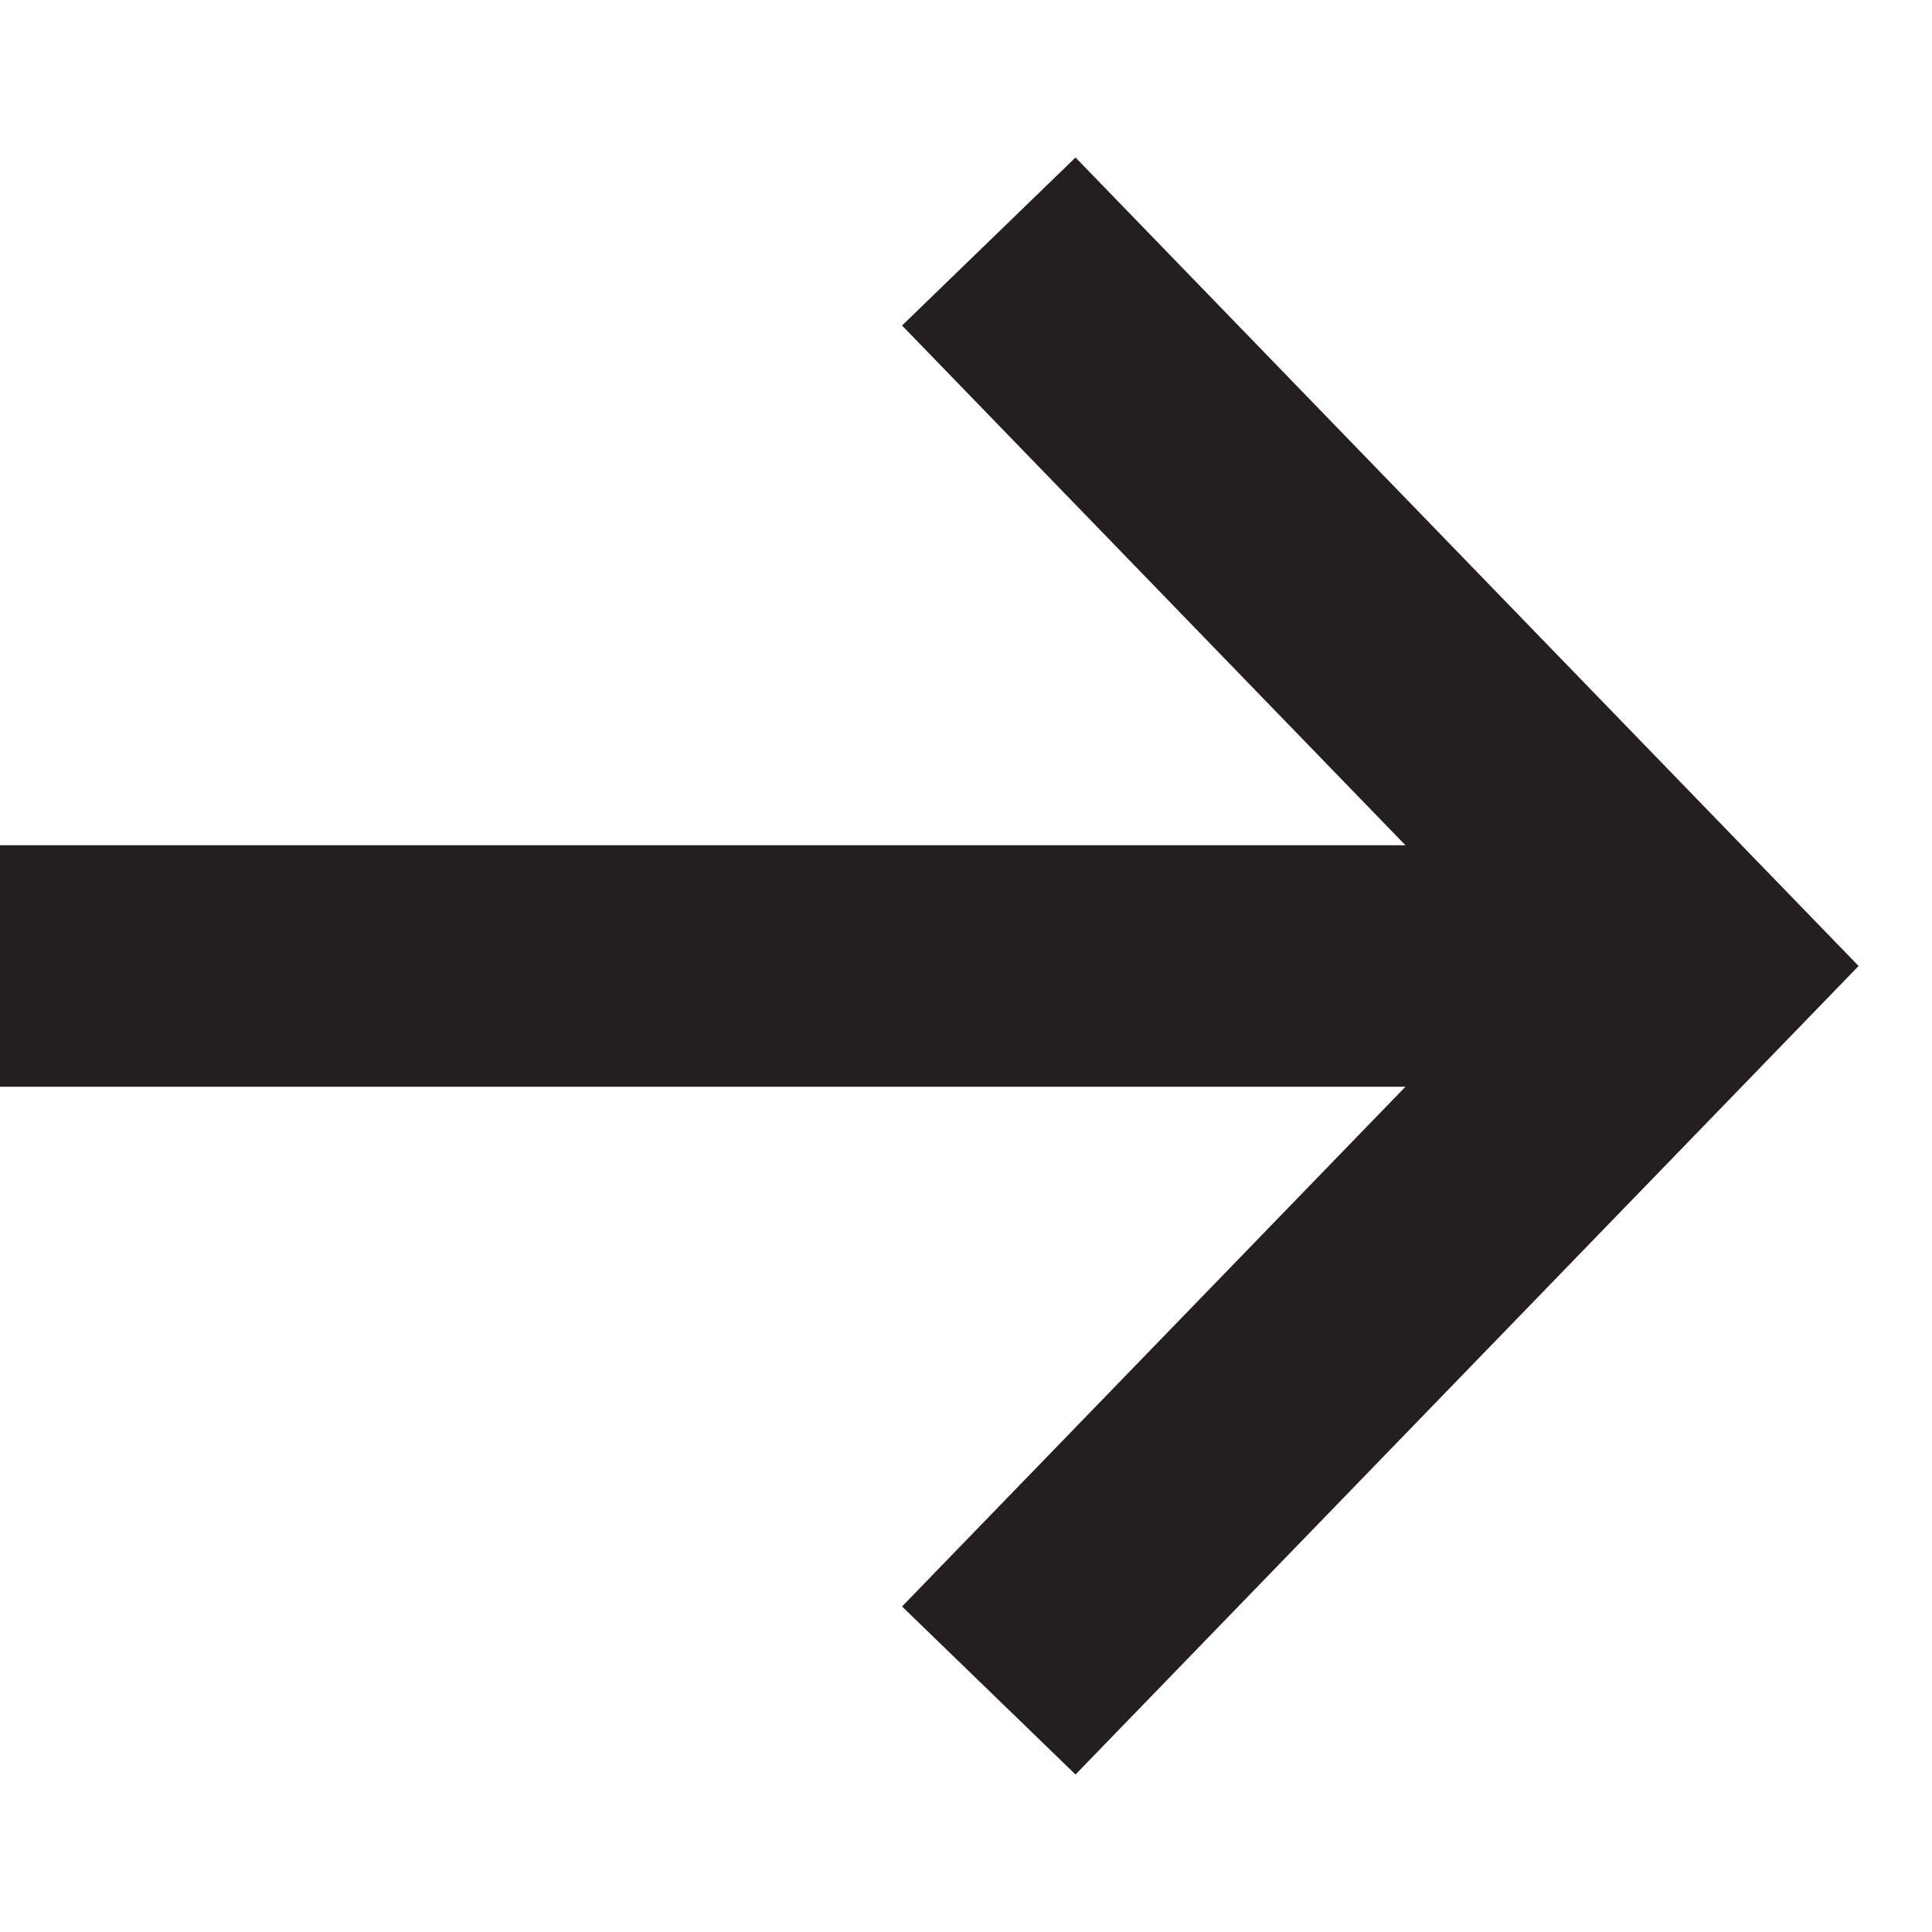
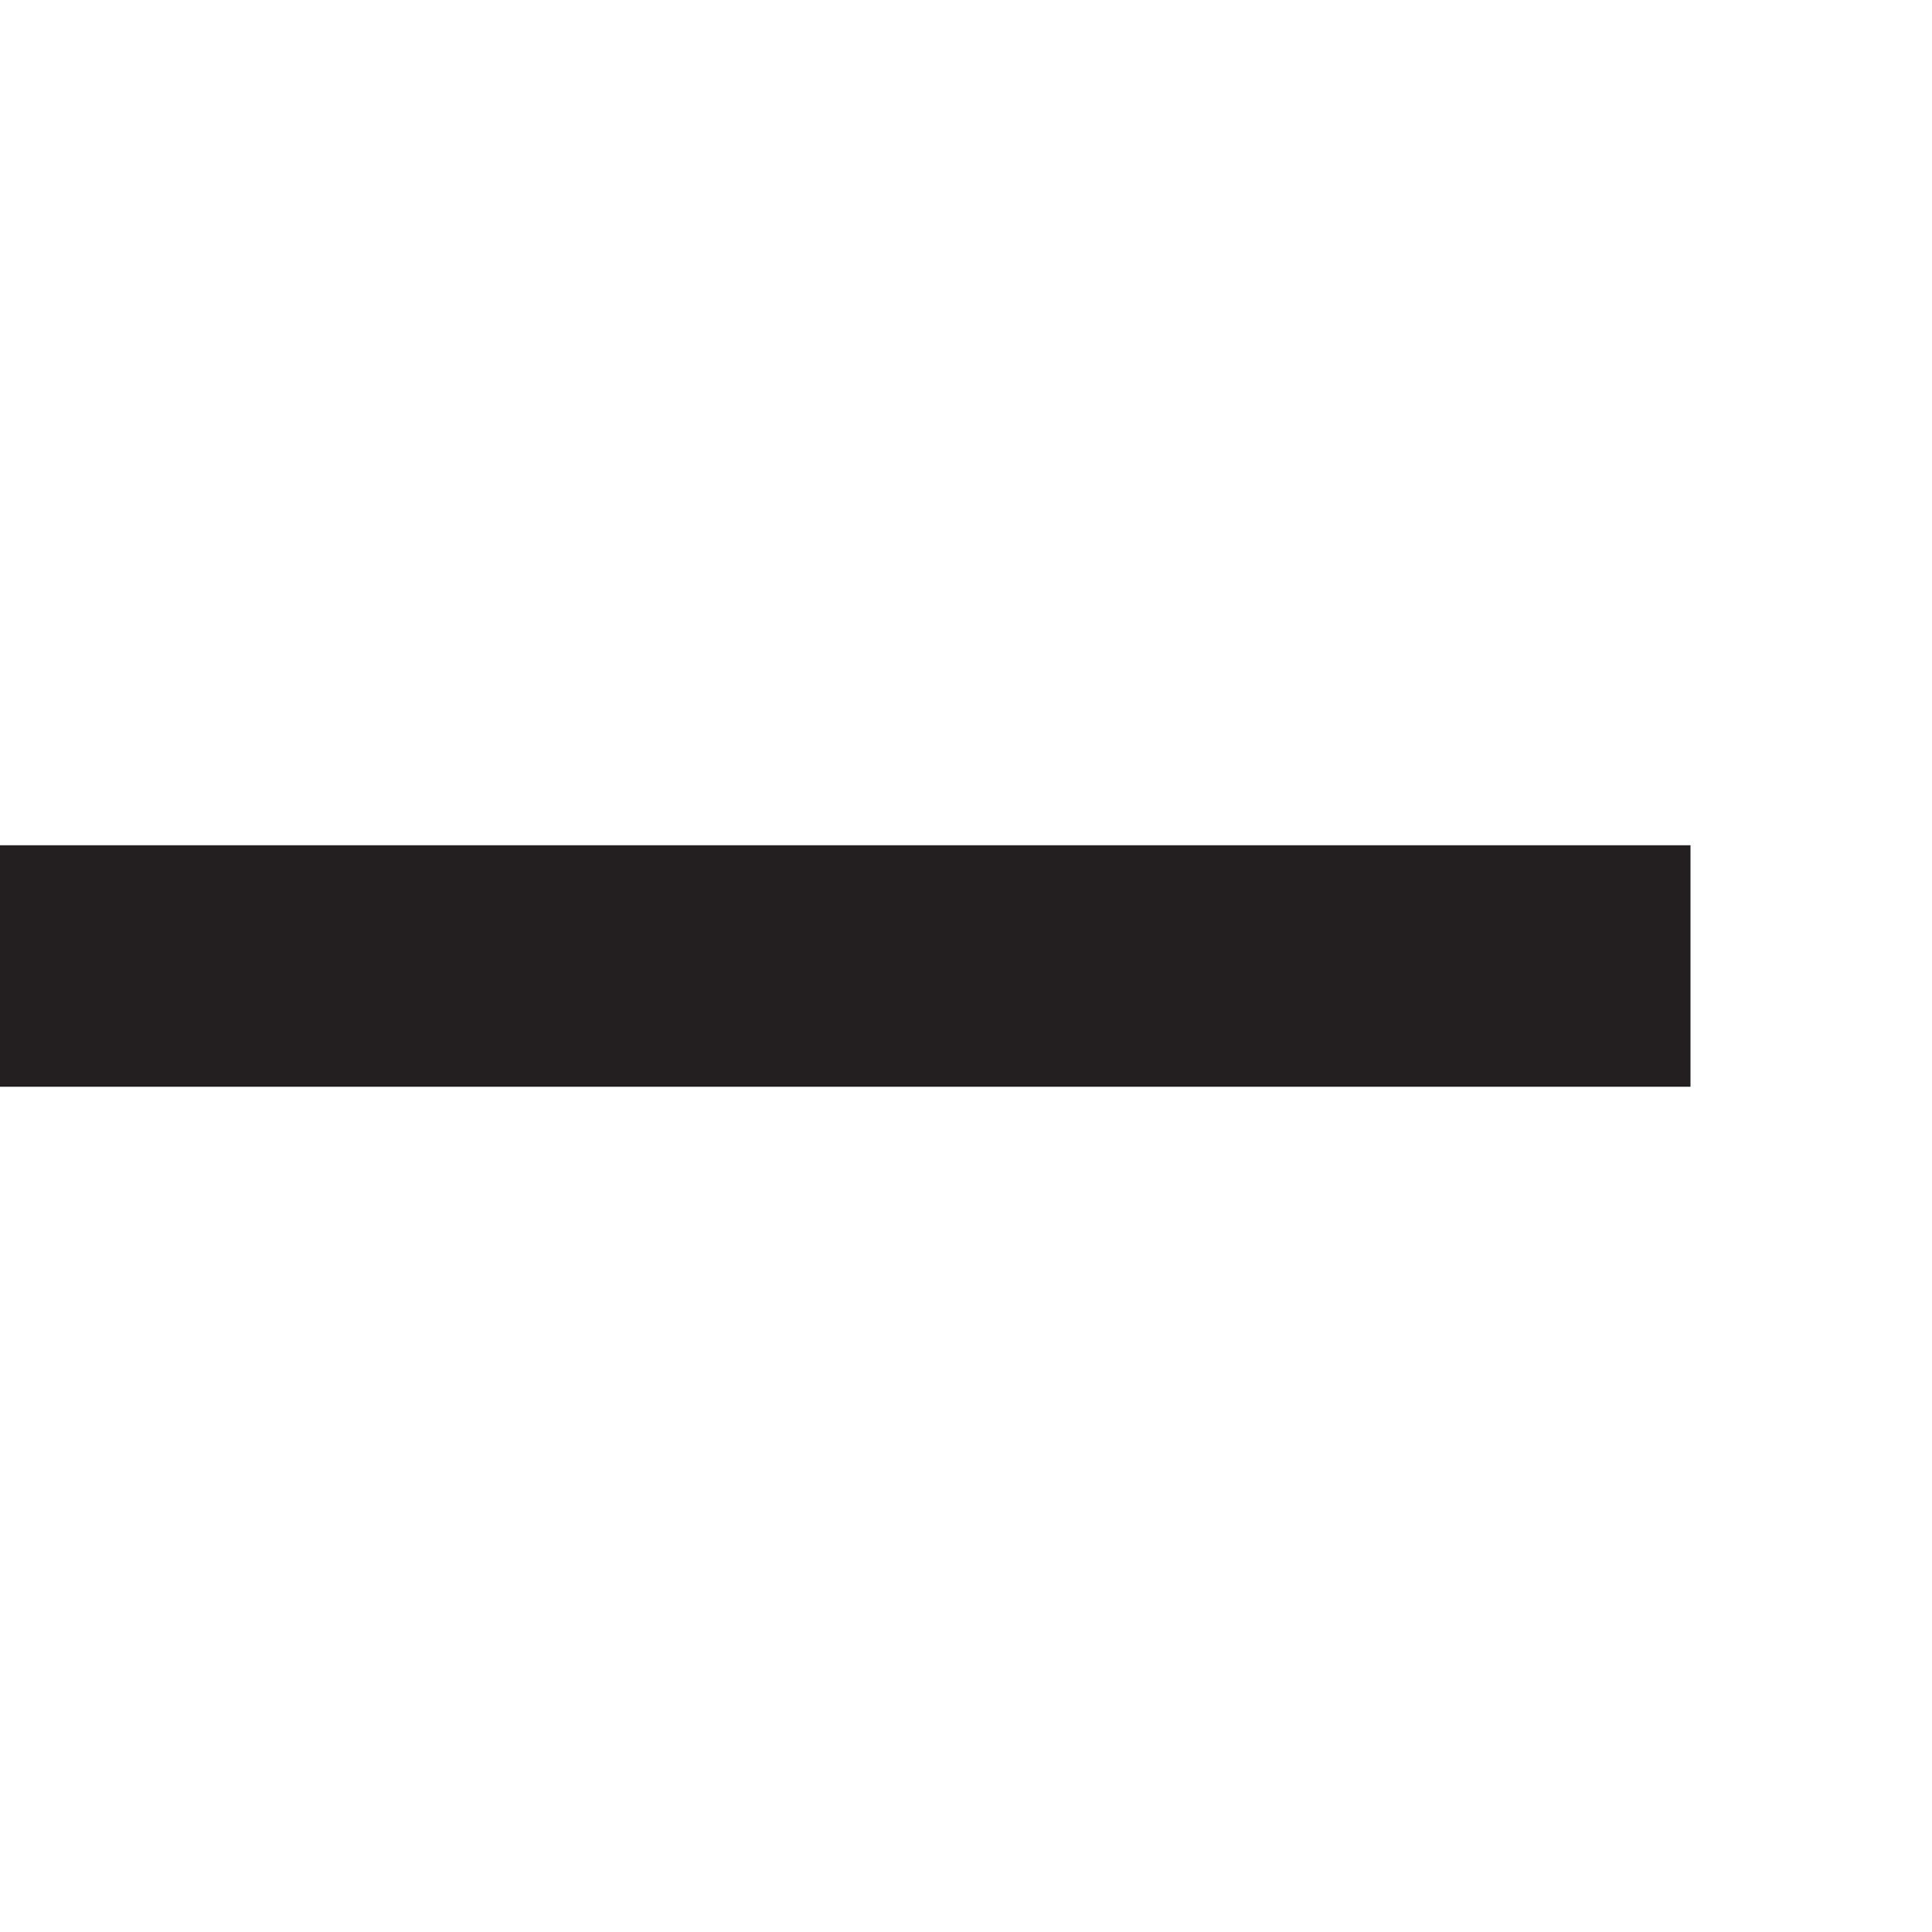
<svg xmlns="http://www.w3.org/2000/svg" width="16" height="16" viewBox="0 0 24 24" fill="none">
  <path d="M0 12H21" stroke="#231F20" stroke-width="3" />
-   <path d="M12.283 3L21 12L12.283 21" stroke="#231F20" stroke-width="3" />
</svg>